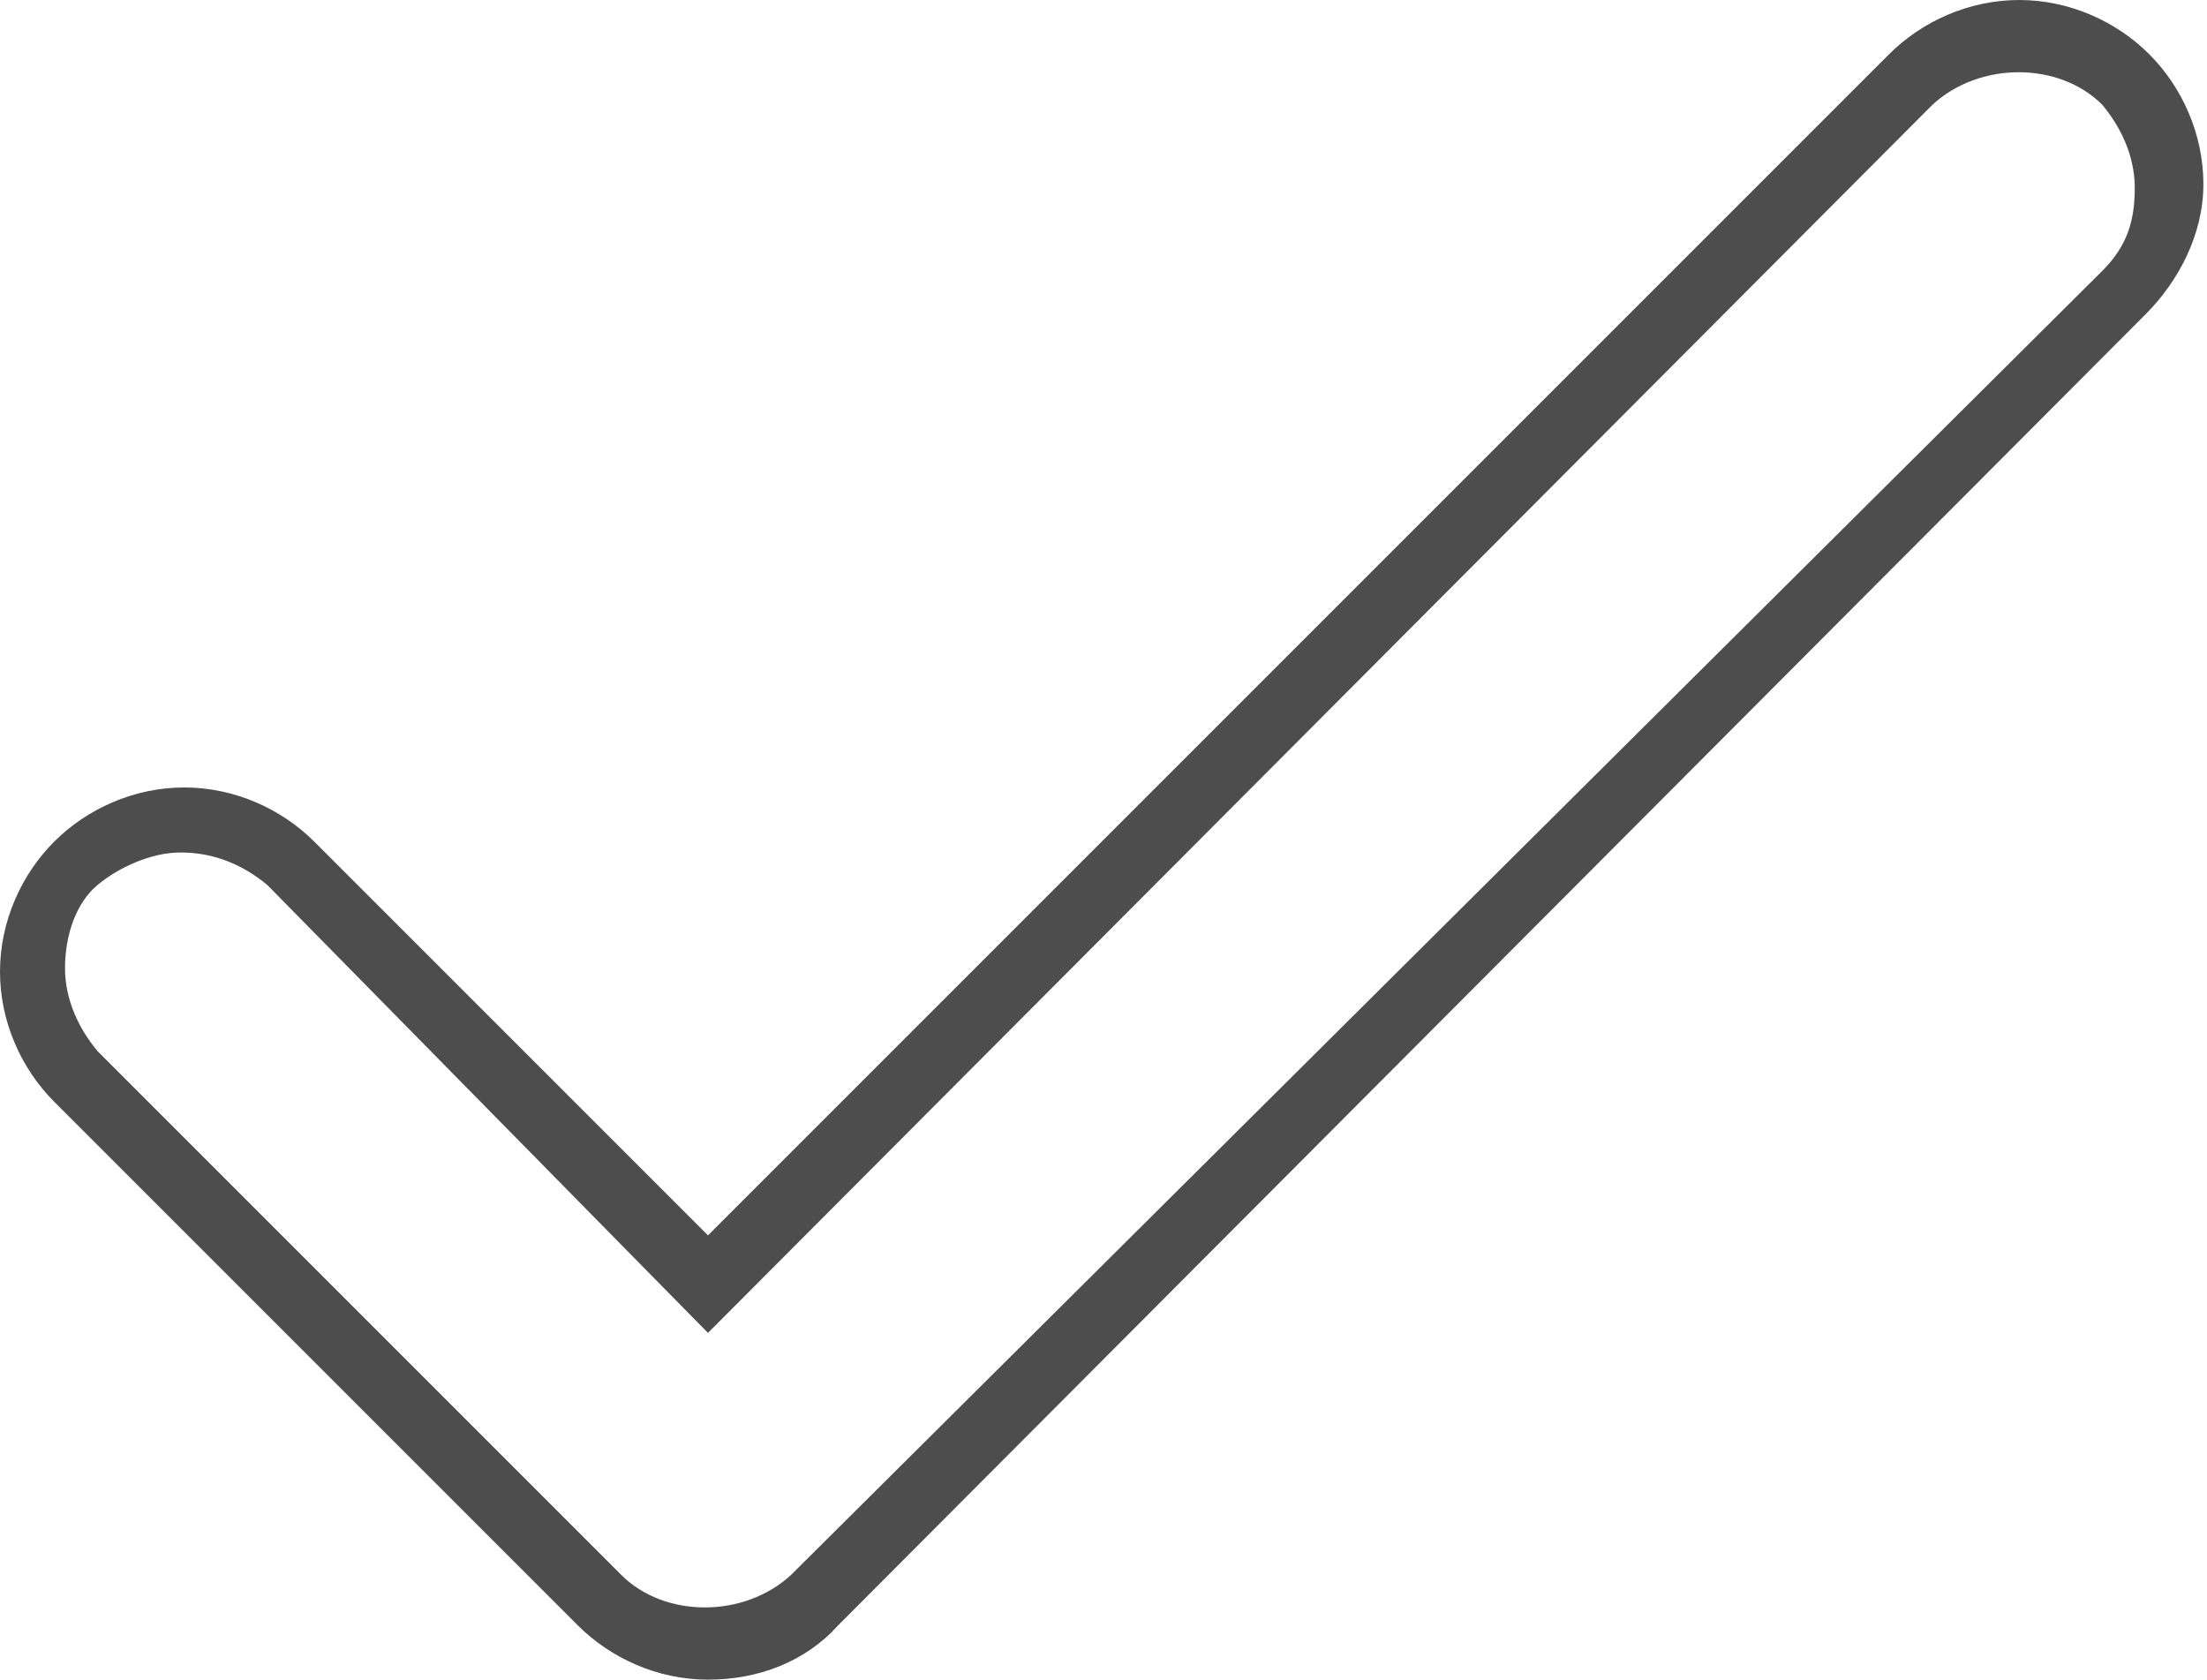
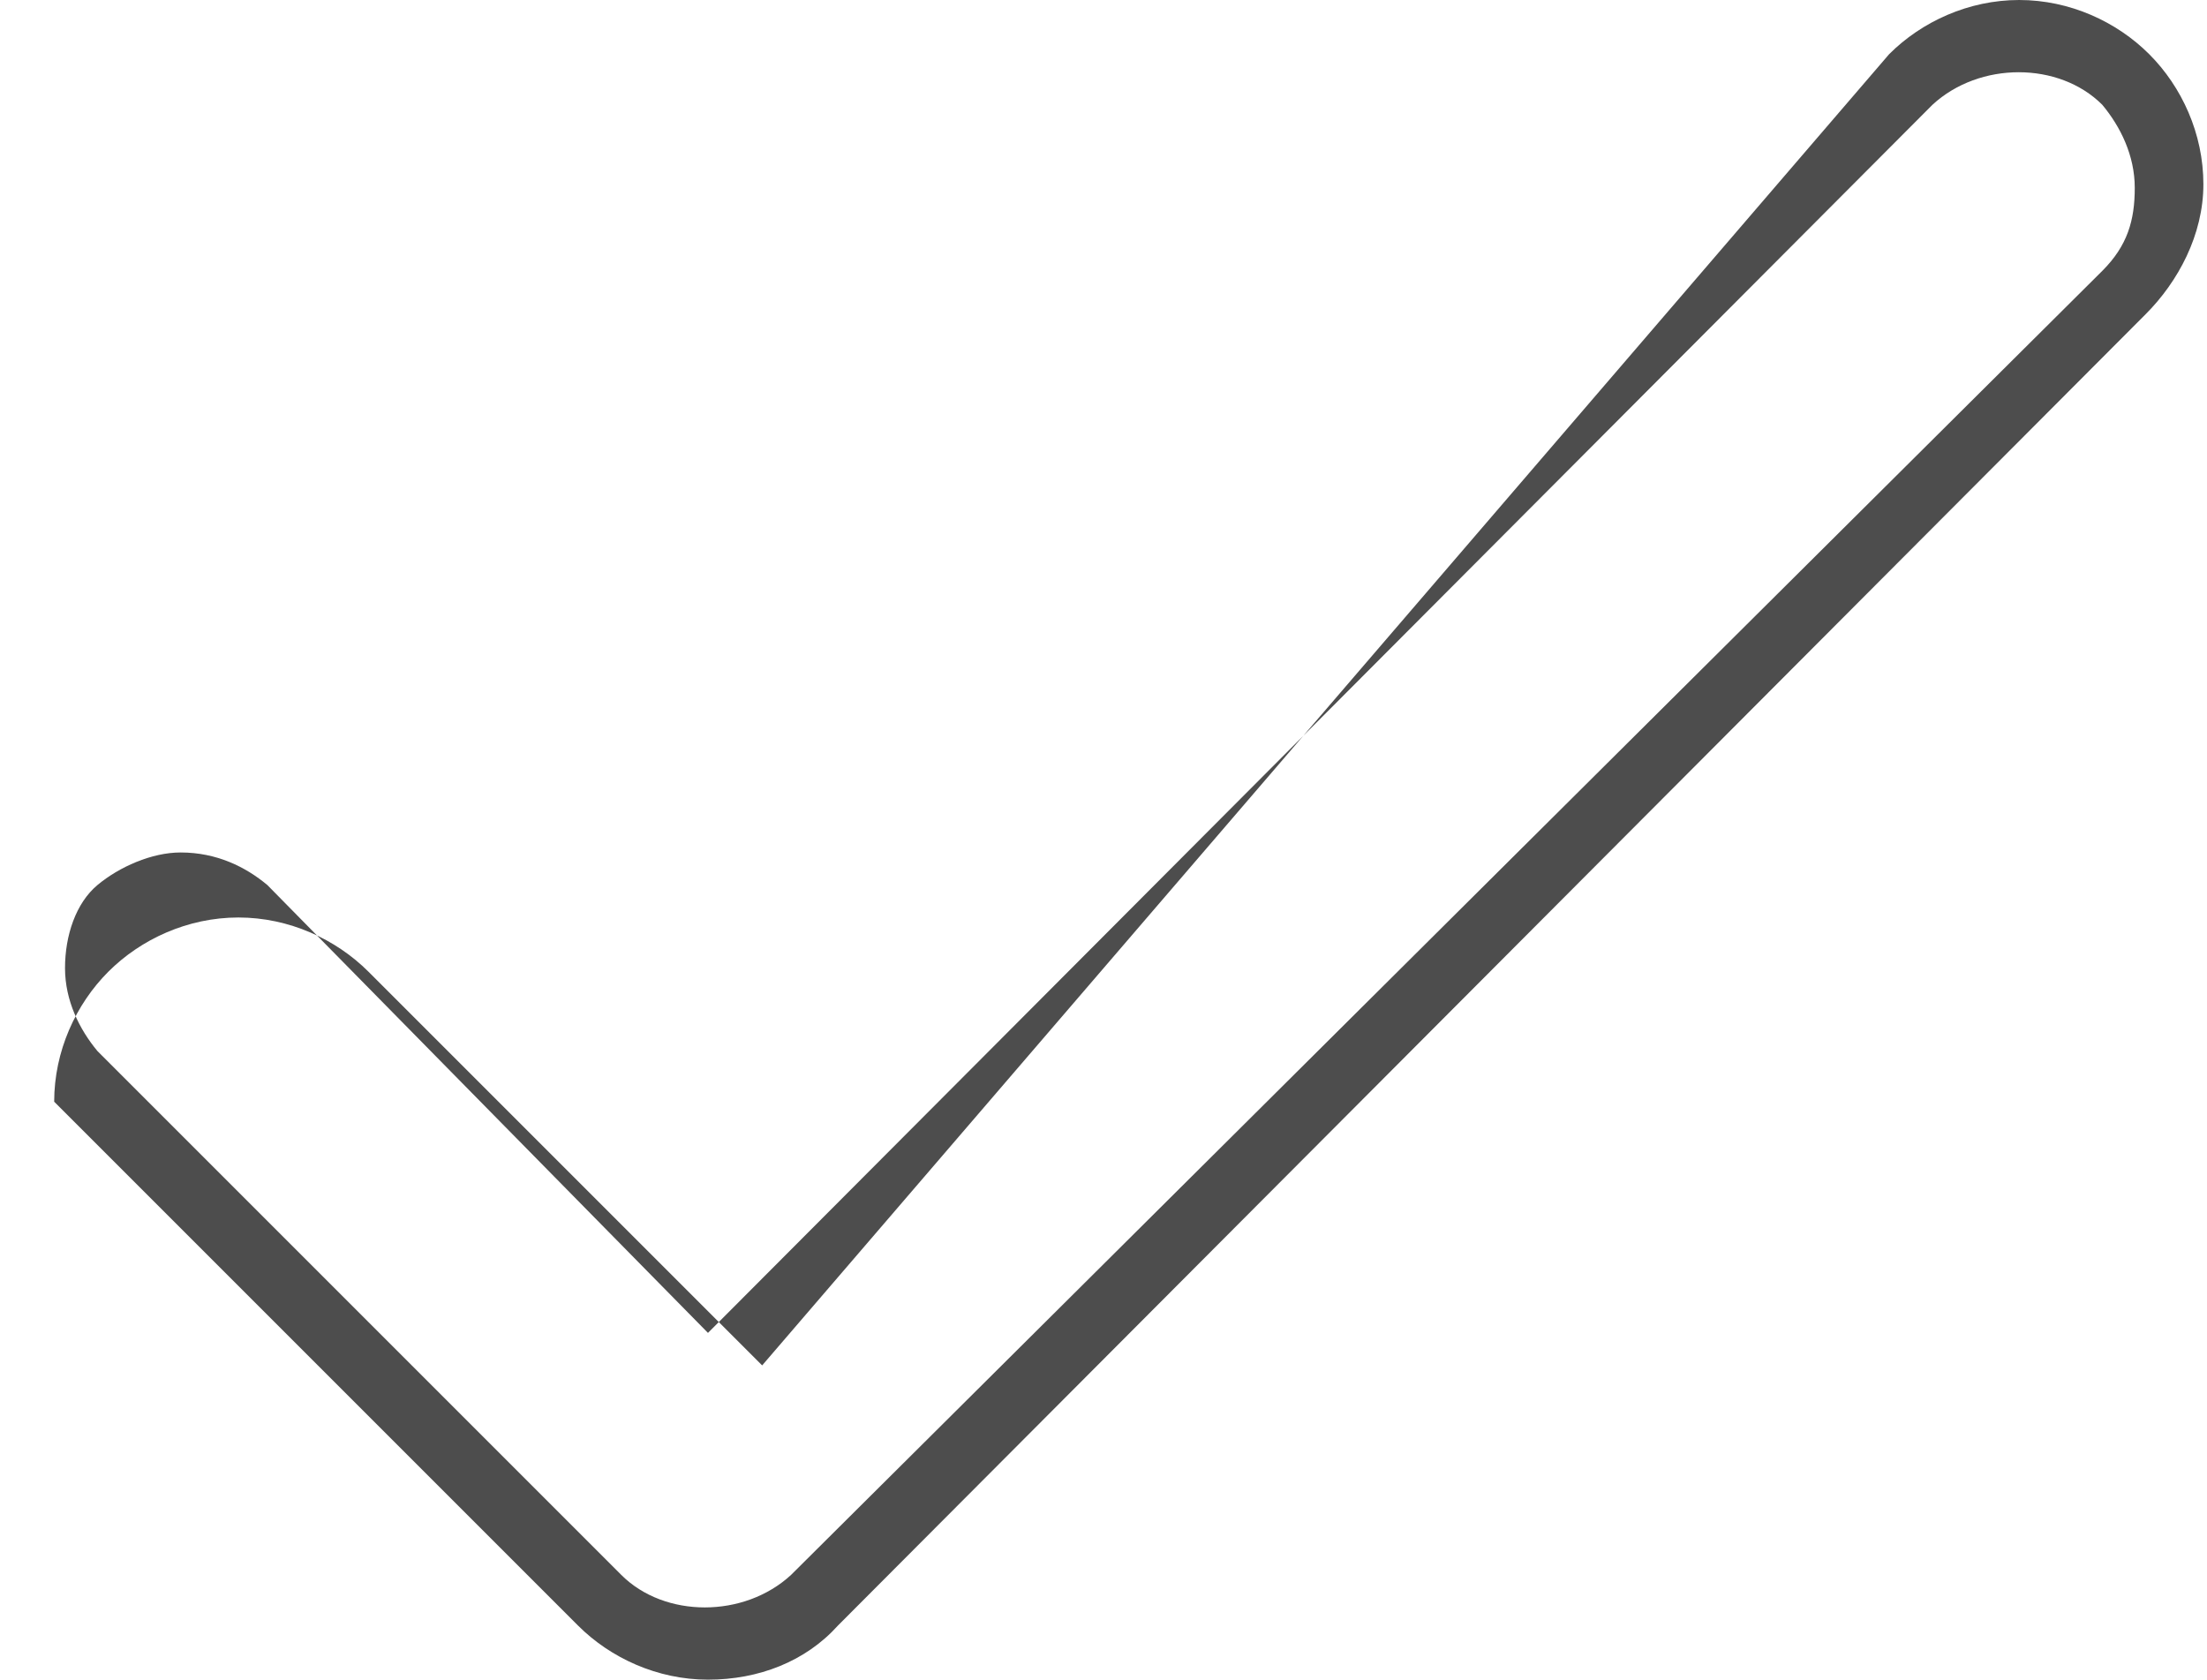
<svg xmlns="http://www.w3.org/2000/svg" version="1.1" id="Layer_1" x="0px" y="0px" width="61.1px" height="46.5px" viewBox="0 0 61.1 46.5" style="enable-background:new 0 0 61.1 46.5;" xml:space="preserve">
  <g>
-     <path style="fill:#4D4D4D;" d="M19.6,46.5c-1.4,0-2.7-0.6-3.6-1.5L1.5,30.5C0.6,29.6,0,28.3,0,26.9c0-1.4,0.6-2.7,1.5-3.6   c0.9-0.9,2.2-1.5,3.6-1.5s2.7,0.6,3.6,1.5l10.9,10.9L52.3,1.5C53.2,0.6,54.5,0,55.9,0s2.7,0.6,3.6,1.5c0.9,0.9,1.5,2.2,1.5,3.6   s-0.7,2.7-1.6,3.6L23.2,45C22.3,46,21,46.5,19.6,46.5z M5,23.6c-0.8,0-1.7,0.4-2.3,0.9s-0.9,1.4-0.9,2.3c0,0.9,0.4,1.7,0.9,2.3   l14.5,14.5c1.2,1.2,3.4,1.2,4.7,0L58.2,7.5c0.7-0.7,0.9-1.4,0.9-2.3s-0.4-1.7-0.9-2.3c-1.2-1.2-3.4-1.2-4.7,0l-33.9,34L7.4,24.5   C6.8,24,6,23.6,5,23.6z" />
+     <path style="fill:#4D4D4D;" d="M19.6,46.5c-1.4,0-2.7-0.6-3.6-1.5L1.5,30.5c0-1.4,0.6-2.7,1.5-3.6   c0.9-0.9,2.2-1.5,3.6-1.5s2.7,0.6,3.6,1.5l10.9,10.9L52.3,1.5C53.2,0.6,54.5,0,55.9,0s2.7,0.6,3.6,1.5c0.9,0.9,1.5,2.2,1.5,3.6   s-0.7,2.7-1.6,3.6L23.2,45C22.3,46,21,46.5,19.6,46.5z M5,23.6c-0.8,0-1.7,0.4-2.3,0.9s-0.9,1.4-0.9,2.3c0,0.9,0.4,1.7,0.9,2.3   l14.5,14.5c1.2,1.2,3.4,1.2,4.7,0L58.2,7.5c0.7-0.7,0.9-1.4,0.9-2.3s-0.4-1.7-0.9-2.3c-1.2-1.2-3.4-1.2-4.7,0l-33.9,34L7.4,24.5   C6.8,24,6,23.6,5,23.6z" />
  </g>
</svg>